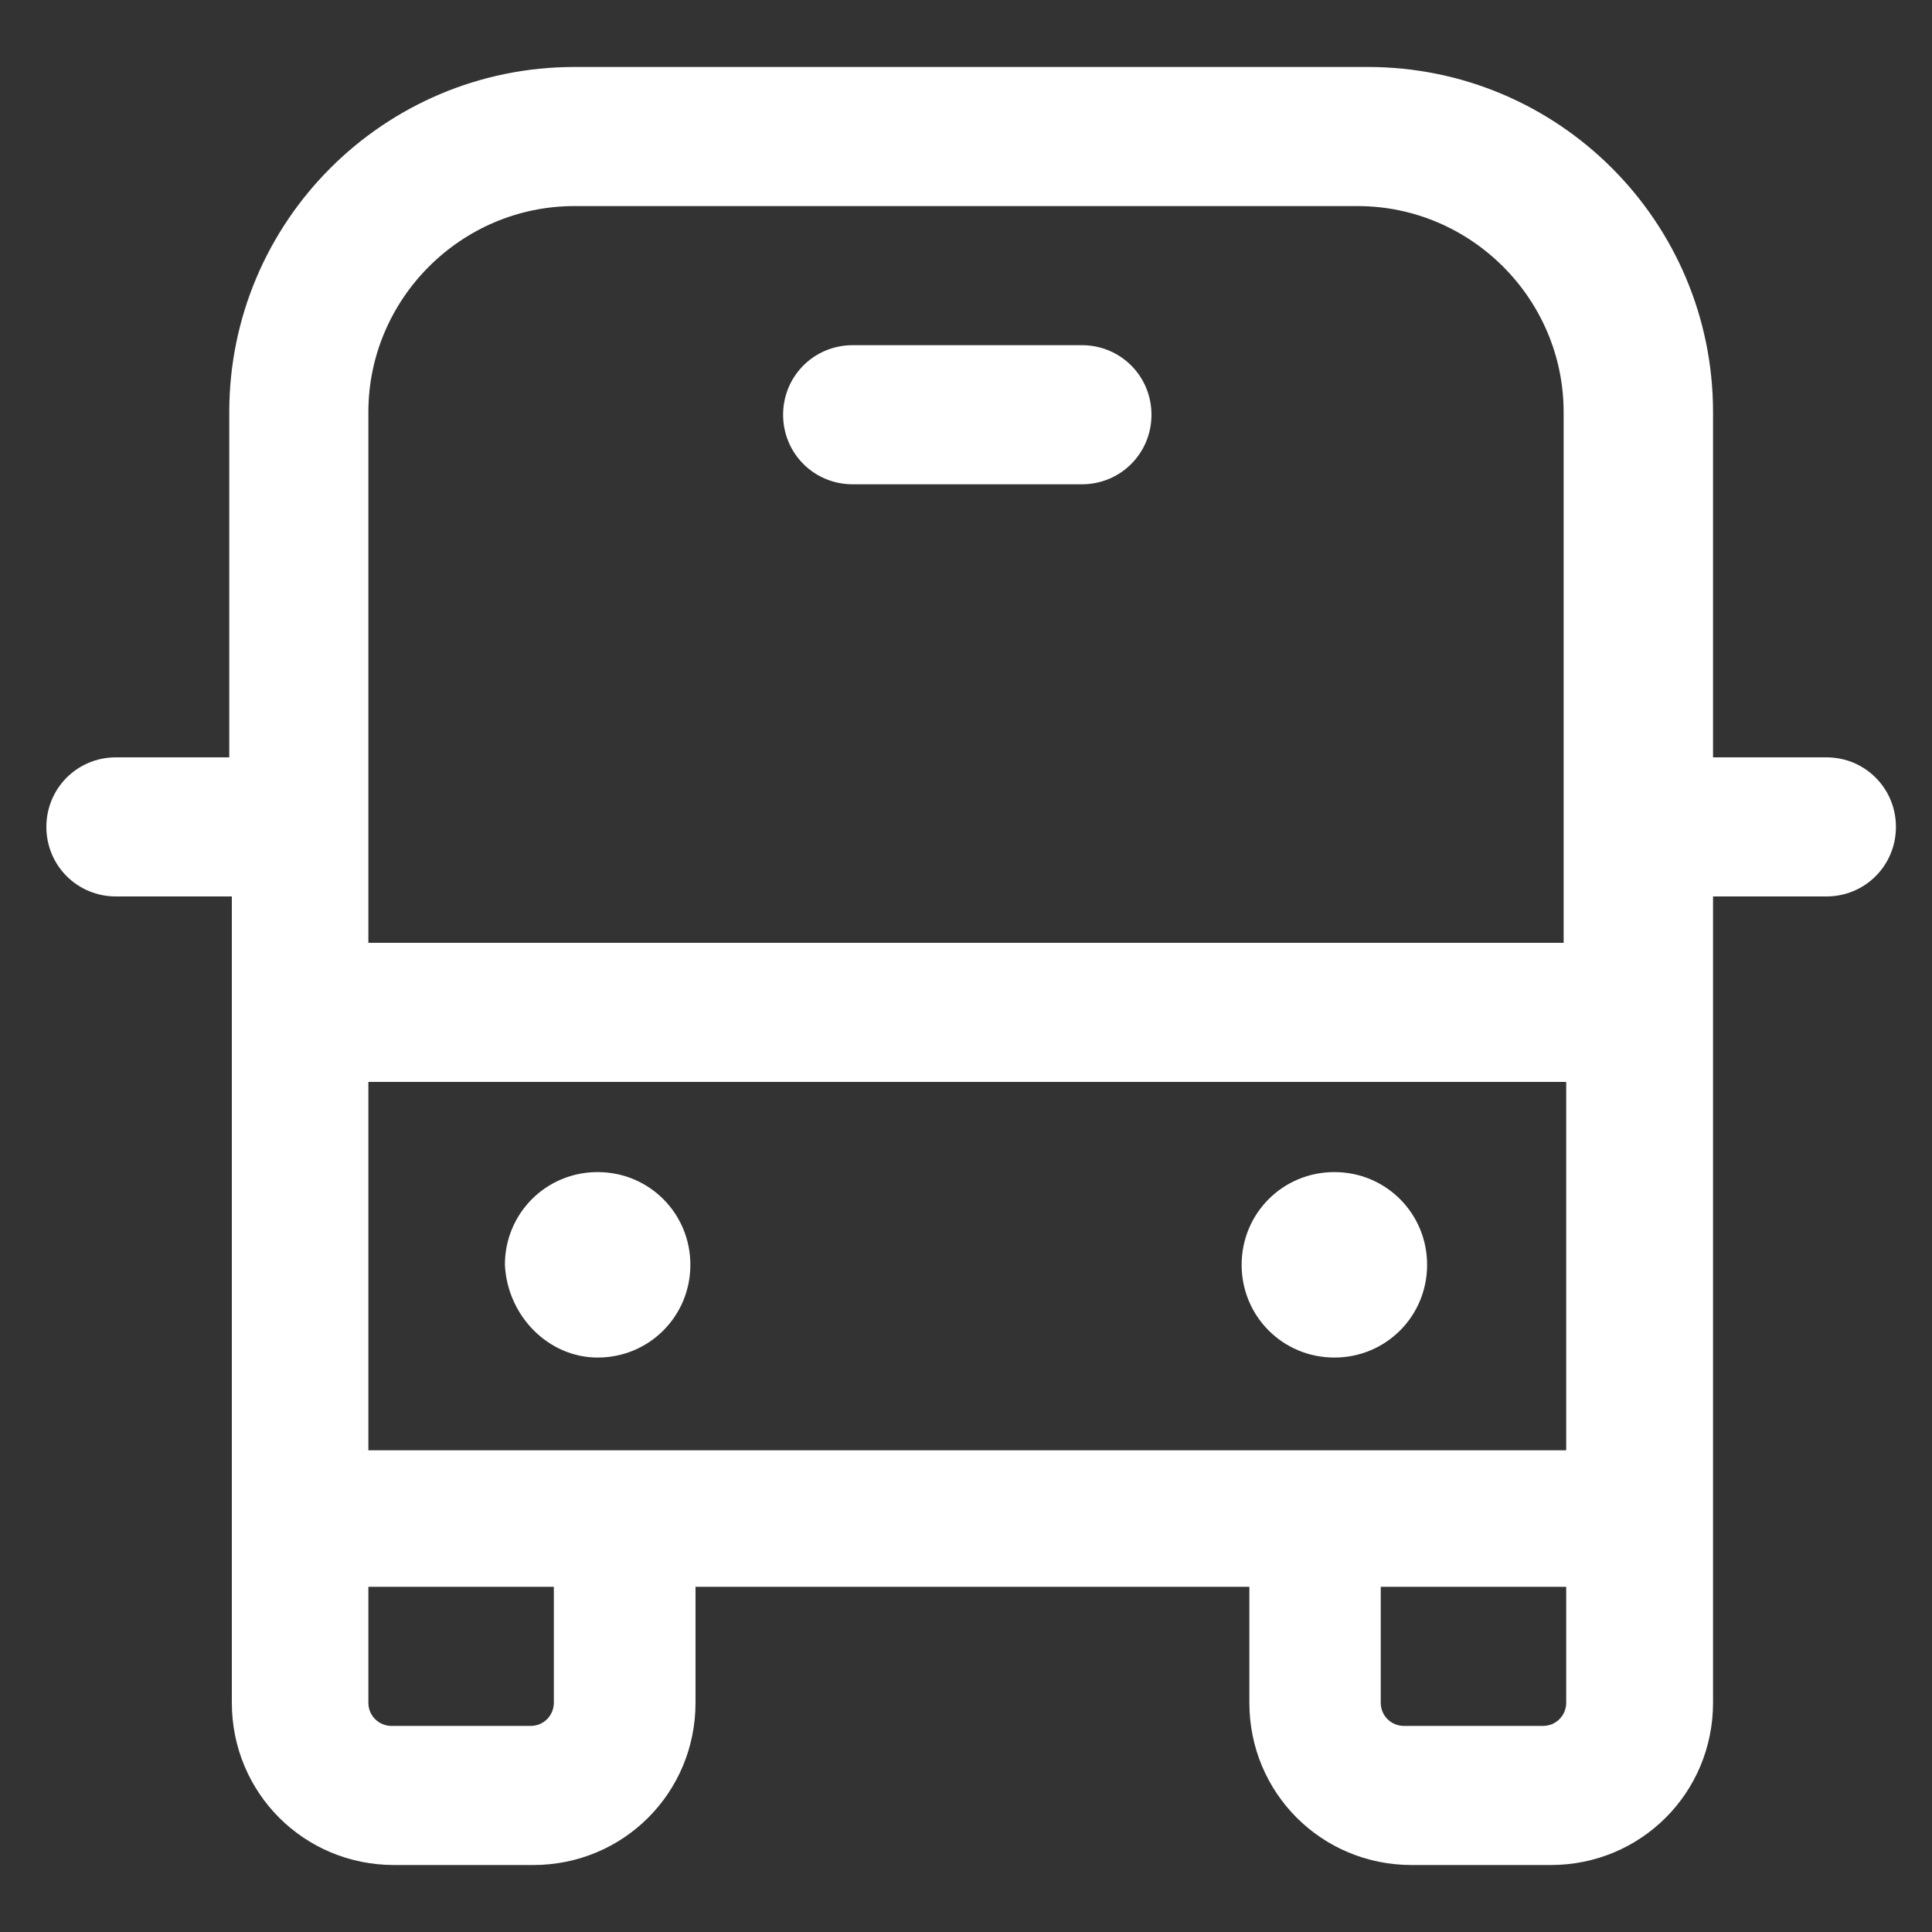
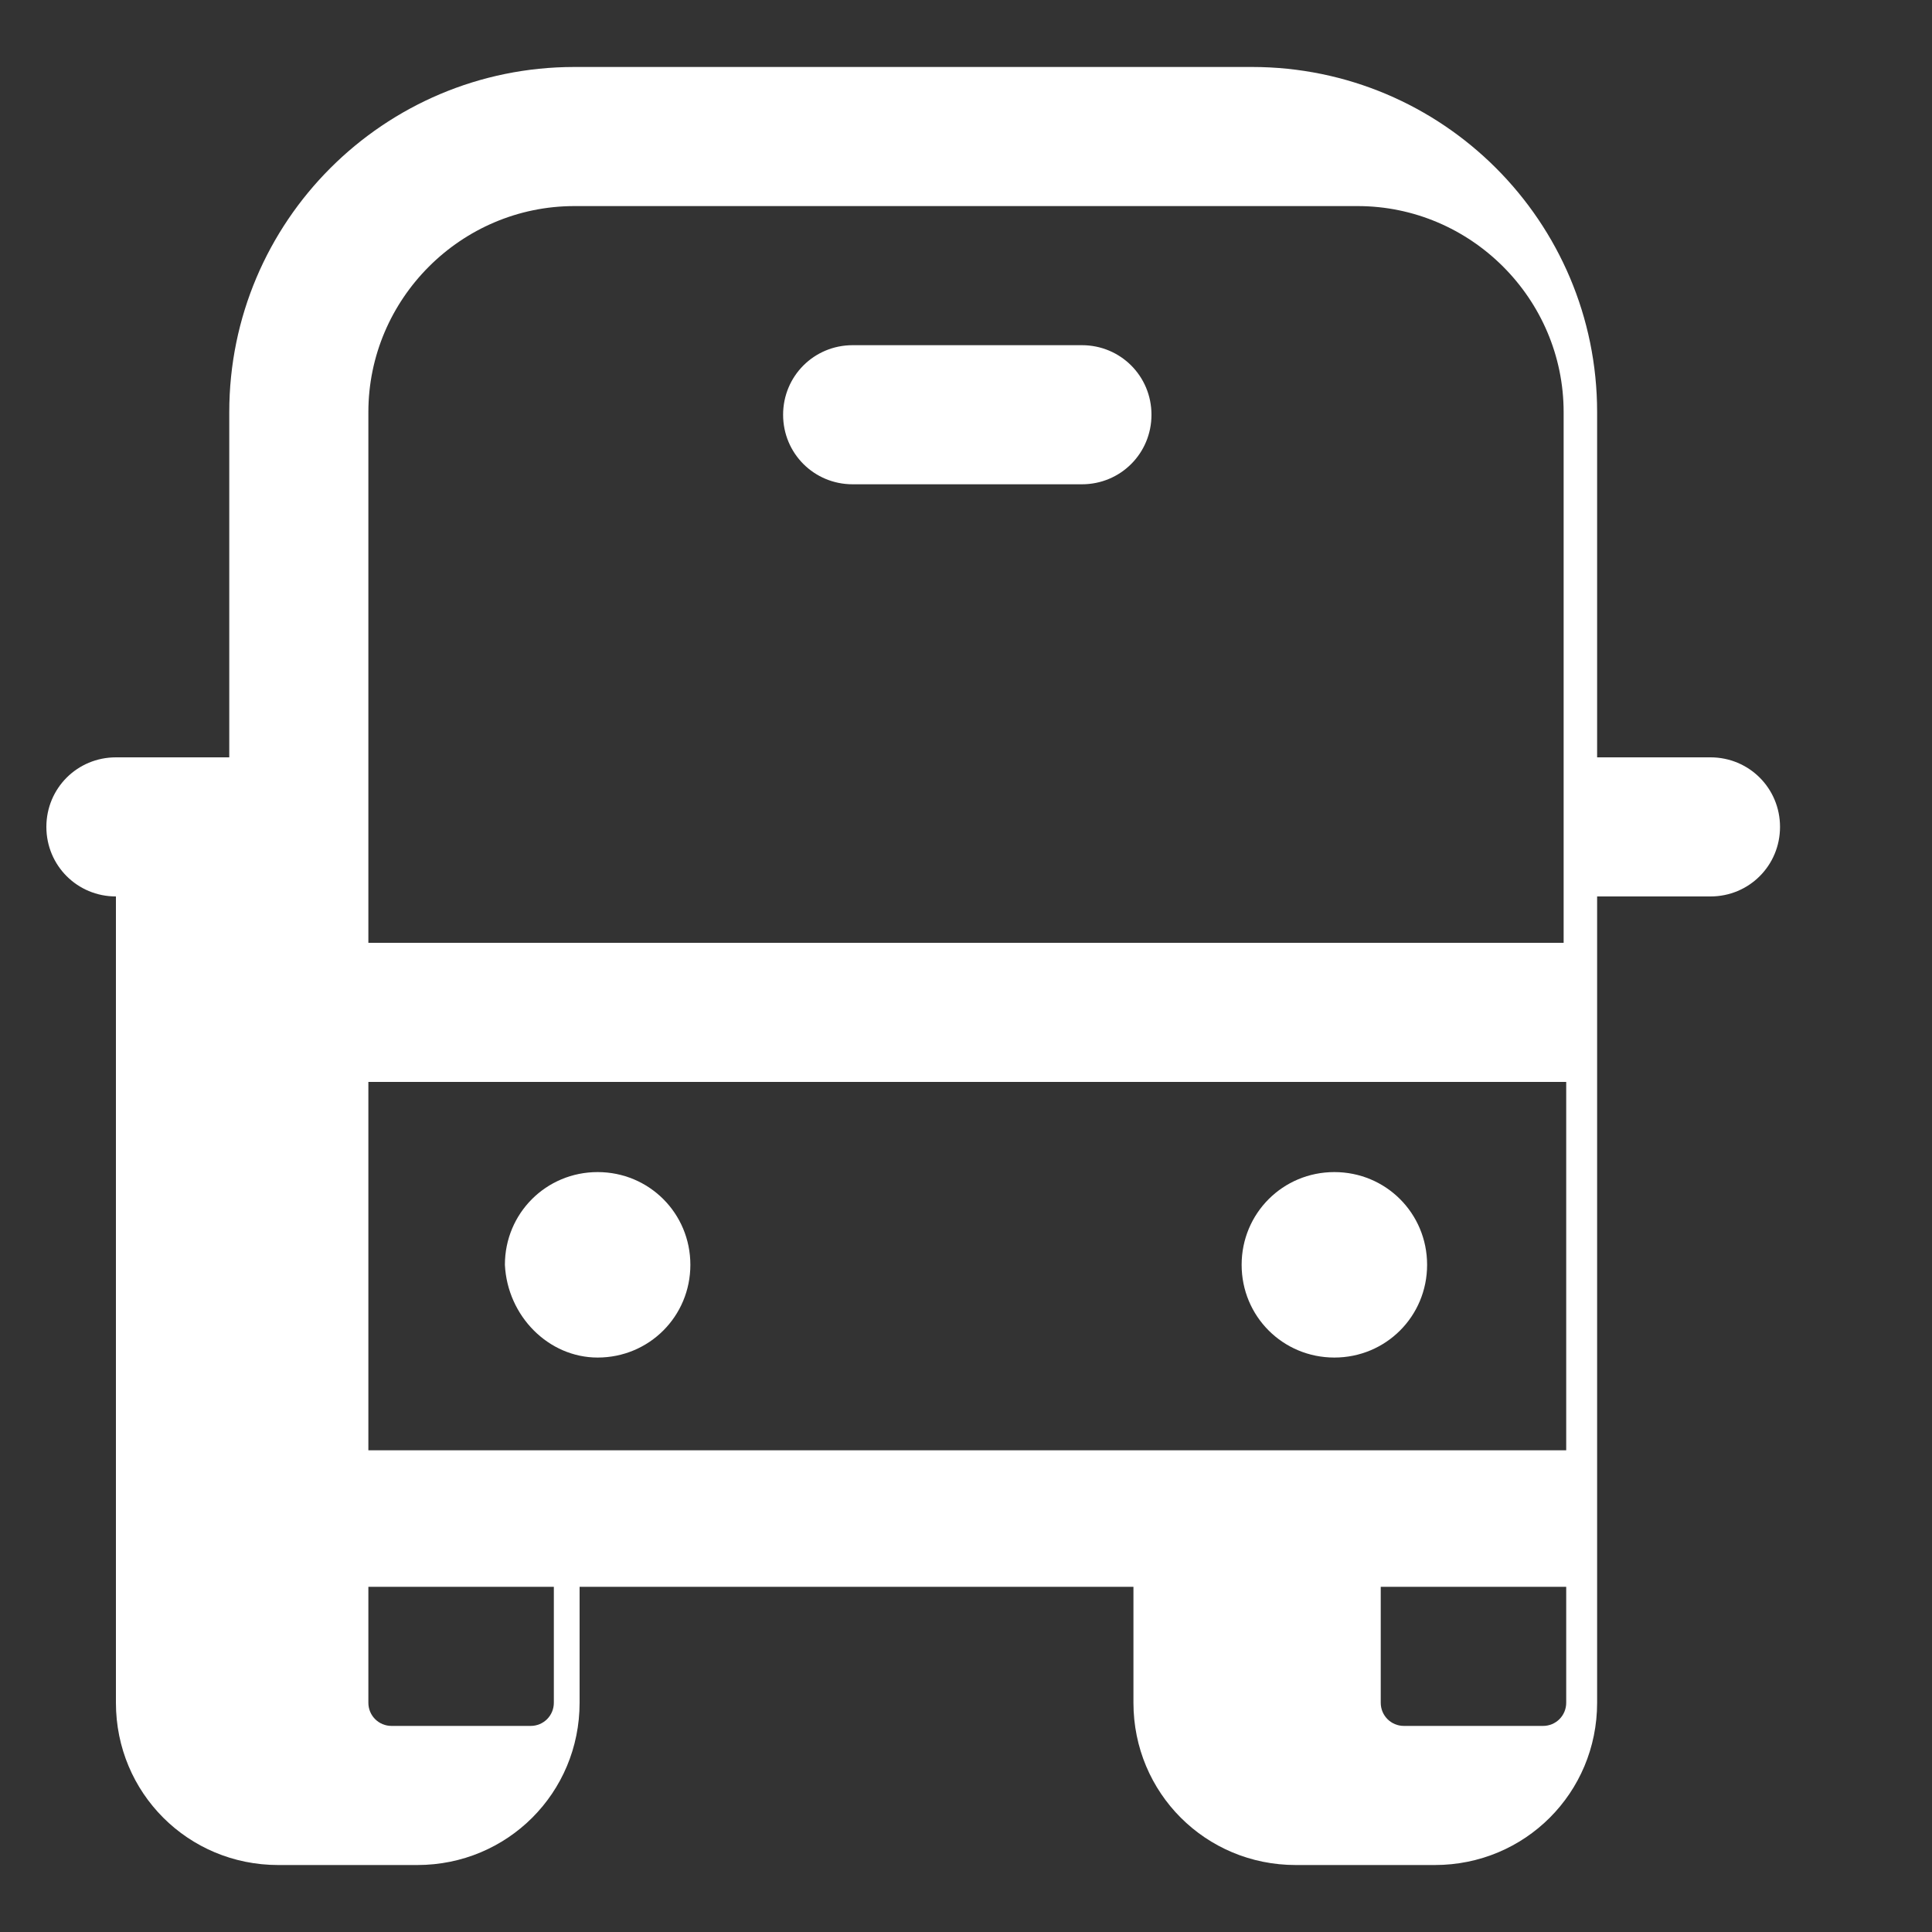
<svg xmlns="http://www.w3.org/2000/svg" version="1.1" id="Layer_1" x="0px" y="0px" width="75px" height="75px" viewBox="0 0 75 75" style="enable-background:new 0 0 75 75;" xml:space="preserve">
  <rect x="0" y="0" width="75" height="75" fill="#333333" stroke="none" />
  <style type="text/css">
	.st0{fill:#FFFFFF;}
</style>
-   <path class="st0" d="M23.2,52.7c2,0,3.6-1.6,3.6-3.6c0-2-1.6-3.6-3.6-3.6c-2,0-3.6,1.6-3.6,3.6C19.7,51.1,21.3,52.7,23.2,52.7z   M55.4,49.1c0,2-1.6,3.6-3.6,3.6c-2,0-3.6-1.6-3.6-3.6c0-2,1.6-3.6,3.6-3.6C53.8,45.5,55.4,47.1,55.4,49.1z M33.1,13.4  c-1.5,0-2.7,1.2-2.7,2.7c0,1.5,1.2,2.7,2.7,2.7H42c1.5,0,2.7-1.2,2.7-2.7c0-1.5-1.2-2.7-2.7-2.7H33.1z M22.3,2.6  c-7.4,0-13.4,6-13.4,13.4v13.4H4.5c-1.5,0-2.7,1.2-2.7,2.7c0,1.5,1.2,2.7,2.7,2.7h4.5v31.3c0,3.5,2.8,6.3,6.3,6.3h5.4  c3.5,0,6.3-2.8,6.3-6.3v-4.5h21.5v4.5c0,3.5,2.8,6.3,6.3,6.3h5.4c3.5,0,6.3-2.8,6.3-6.3V34.8h4.4c1.5,0,2.7-1.2,2.7-2.7  c0-1.5-1.2-2.7-2.7-2.7h-4.4V16c0-7.4-6-13.4-13.4-13.4H22.3z M60.8,61.6v4.5c0,0.5-0.4,0.9-0.9,0.9h-5.4c-0.5,0-0.9-0.4-0.9-0.9  v-4.5H60.8z M60.8,56.3H14.3V42h46.5V56.3z M14.3,66.1v-4.5h7.2v4.5c0,0.5-0.4,0.9-0.9,0.9h-5.4C14.7,67,14.3,66.6,14.3,66.1z   M14.3,16c0-4.4,3.6-8,8-8h30.4c4.4,0,8,3.6,8,8v20.6H14.3V16z" />
+   <path class="st0" d="M23.2,52.7c2,0,3.6-1.6,3.6-3.6c0-2-1.6-3.6-3.6-3.6c-2,0-3.6,1.6-3.6,3.6C19.7,51.1,21.3,52.7,23.2,52.7z   M55.4,49.1c0,2-1.6,3.6-3.6,3.6c-2,0-3.6-1.6-3.6-3.6c0-2,1.6-3.6,3.6-3.6C53.8,45.5,55.4,47.1,55.4,49.1z M33.1,13.4  c-1.5,0-2.7,1.2-2.7,2.7c0,1.5,1.2,2.7,2.7,2.7H42c1.5,0,2.7-1.2,2.7-2.7c0-1.5-1.2-2.7-2.7-2.7H33.1z M22.3,2.6  c-7.4,0-13.4,6-13.4,13.4v13.4H4.5c-1.5,0-2.7,1.2-2.7,2.7c0,1.5,1.2,2.7,2.7,2.7v31.3c0,3.5,2.8,6.3,6.3,6.3h5.4  c3.5,0,6.3-2.8,6.3-6.3v-4.5h21.5v4.5c0,3.5,2.8,6.3,6.3,6.3h5.4c3.5,0,6.3-2.8,6.3-6.3V34.8h4.4c1.5,0,2.7-1.2,2.7-2.7  c0-1.5-1.2-2.7-2.7-2.7h-4.4V16c0-7.4-6-13.4-13.4-13.4H22.3z M60.8,61.6v4.5c0,0.5-0.4,0.9-0.9,0.9h-5.4c-0.5,0-0.9-0.4-0.9-0.9  v-4.5H60.8z M60.8,56.3H14.3V42h46.5V56.3z M14.3,66.1v-4.5h7.2v4.5c0,0.5-0.4,0.9-0.9,0.9h-5.4C14.7,67,14.3,66.6,14.3,66.1z   M14.3,16c0-4.4,3.6-8,8-8h30.4c4.4,0,8,3.6,8,8v20.6H14.3V16z" />
</svg>